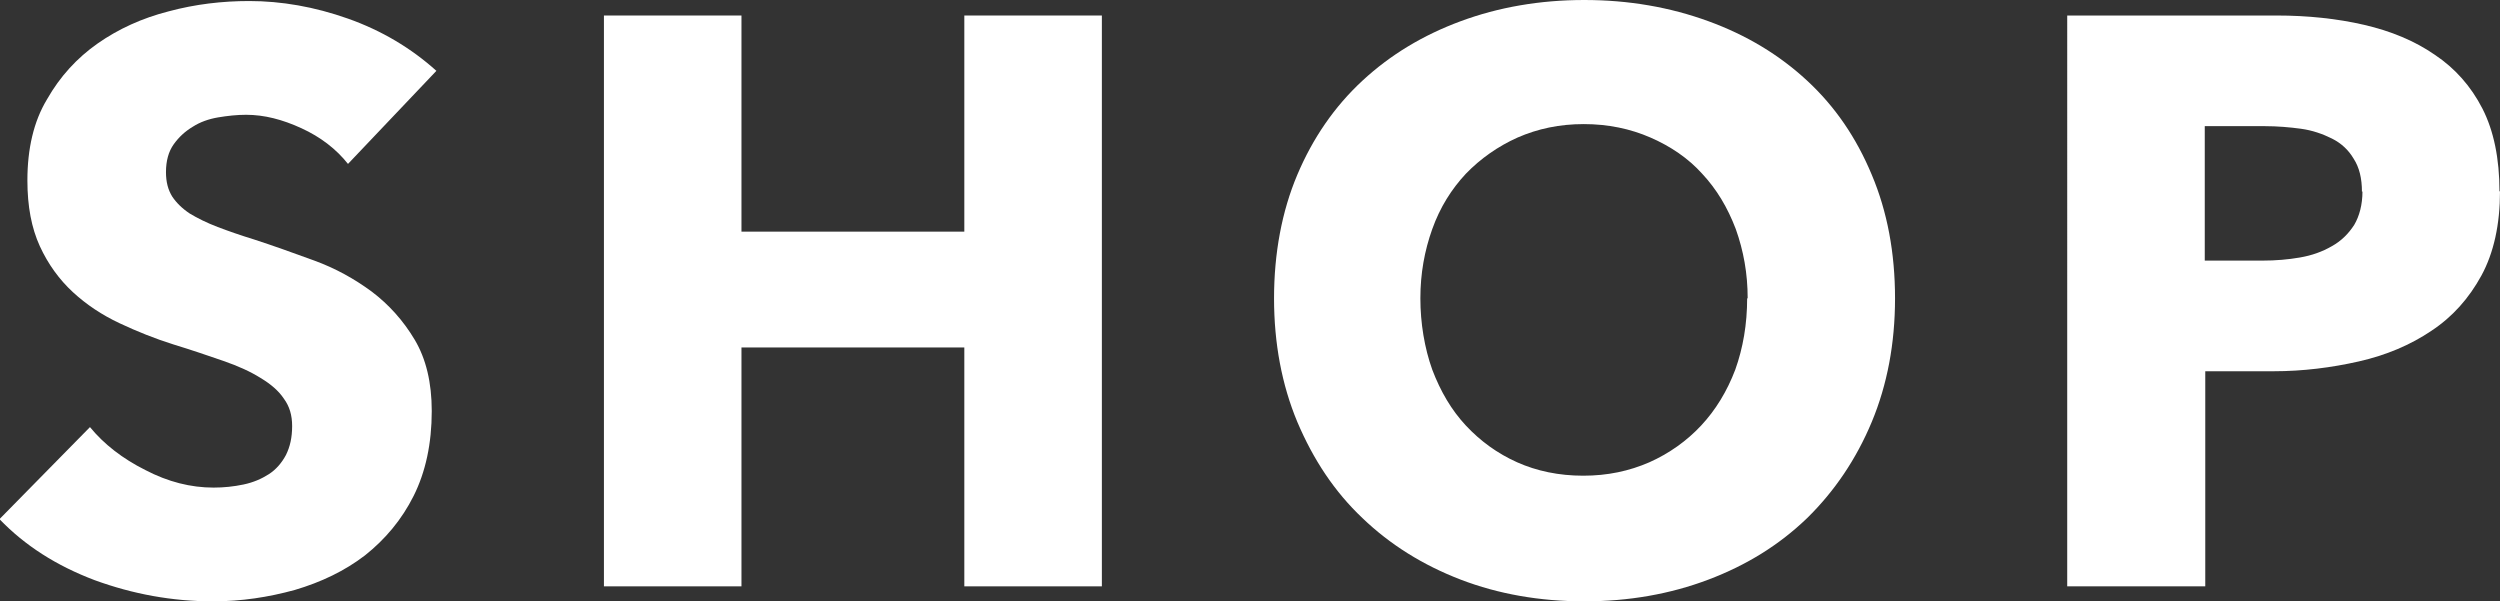
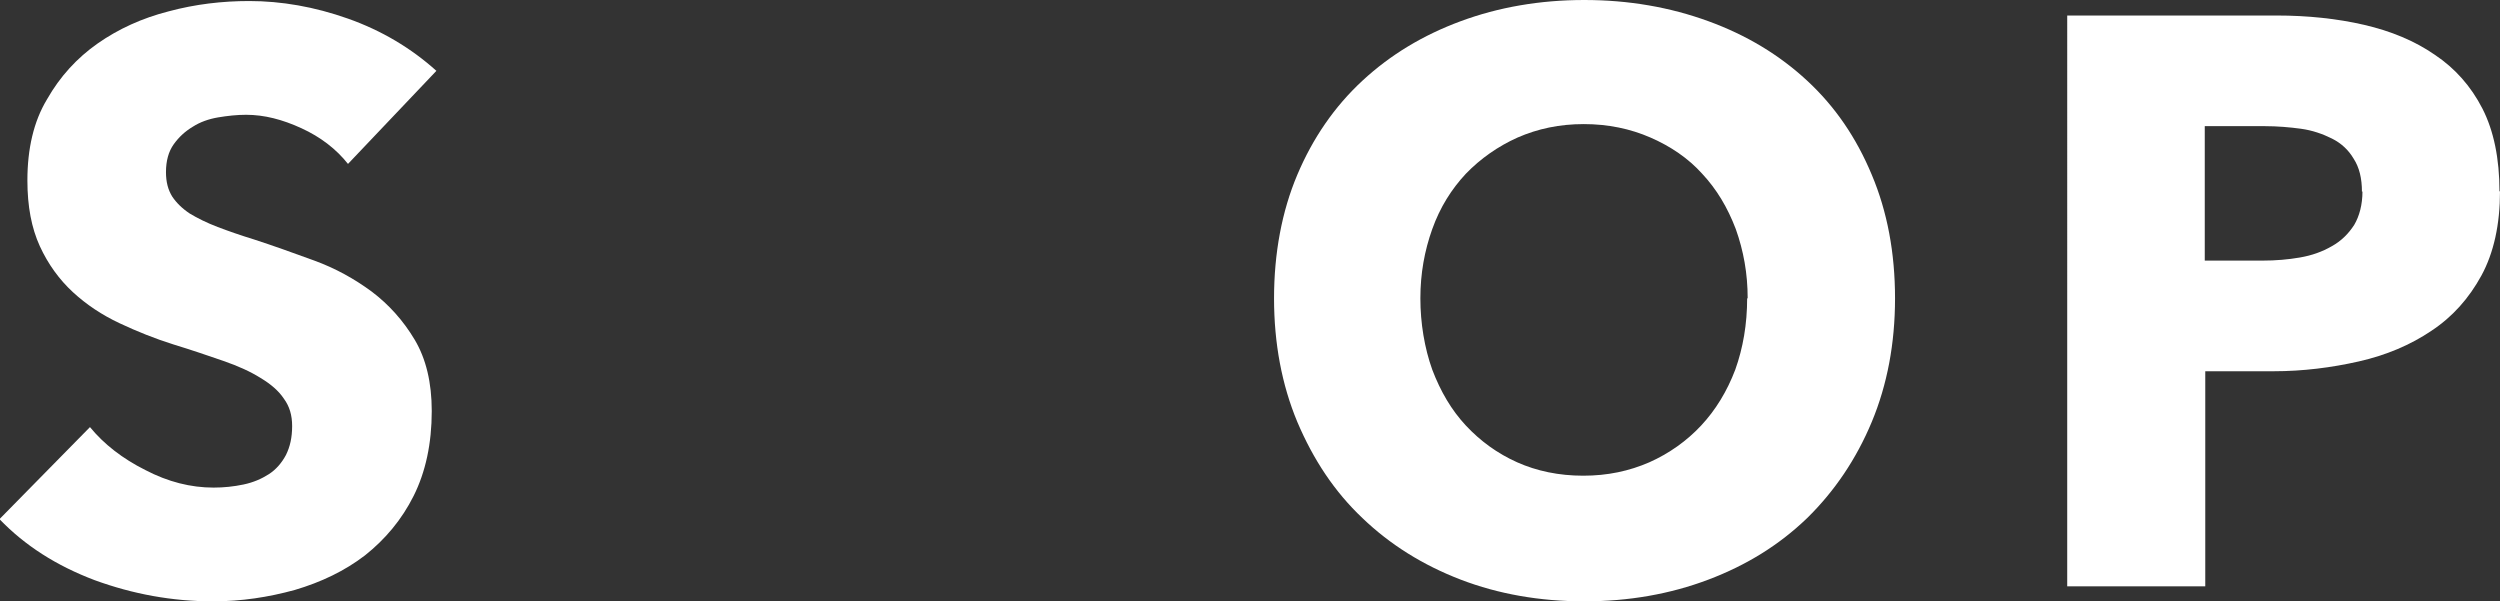
<svg xmlns="http://www.w3.org/2000/svg" id="_レイヤー_2" viewBox="0 0 48.35 11.63">
  <rect x="0" y="0" width="48.35" height="11.63" fill="#333333" stroke="none" />
  <defs>
    <style>.cls-1{fill:#fff;}</style>
  </defs>
  <g id="_レイヤー_1-2">
    <path class="cls-1" d="M6.73,3.17c-.23-.29-.53-.52-.9-.69-.37-.17-.72-.26-1.07-.26-.18,0-.36.02-.54.05-.18.03-.35.09-.49.18-.15.09-.27.2-.37.34-.1.14-.15.32-.15.54,0,.19.04.34.12.47.08.12.19.23.34.33.15.09.33.18.54.26.21.08.44.16.7.24.37.12.76.26,1.17.41.41.15.77.35,1.11.6.33.25.61.56.83.93.22.37.33.83.33,1.38,0,.63-.12,1.18-.35,1.64-.23.46-.55.84-.94,1.15-.39.3-.85.52-1.36.67-.51.14-1.03.22-1.58.22-.79,0-1.55-.14-2.29-.41-.74-.28-1.35-.67-1.84-1.18l1.75-1.78c.27.33.63.61,1.07.83.44.23.88.34,1.32.34.2,0,.39-.02.58-.06.19-.04.35-.11.49-.2.14-.09.25-.22.33-.37.08-.16.12-.34.12-.56,0-.21-.05-.38-.16-.53-.1-.15-.25-.28-.45-.4-.19-.12-.43-.23-.72-.33-.29-.1-.61-.21-.97-.32-.35-.11-.7-.25-1.04-.41-.34-.16-.64-.36-.9-.6-.26-.24-.48-.54-.64-.89-.16-.35-.24-.77-.24-1.27,0-.61.12-1.14.38-1.57.25-.44.58-.8.98-1.08.4-.28.86-.49,1.37-.62C3.78.08,4.3.02,4.82.02c.62,0,1.26.11,1.91.34.65.23,1.22.57,1.71,1.01l-1.7,1.79Z" />
-     <polygon class="cls-1" points="18.65 11.34 18.65 6.72 14.34 6.72 14.34 11.34 11.68 11.34 11.68 .3 14.34 .3 14.34 4.48 18.65 4.48 18.65 .3 21.31 .3 21.31 11.34 18.65 11.34" />
    <path class="cls-1" d="M36.65,5.77c0,.87-.15,1.67-.45,2.39-.3.72-.72,1.34-1.25,1.86-.54.52-1.17.91-1.91,1.19s-1.54.42-2.4.42-1.66-.14-2.39-.42c-.73-.28-1.37-.68-1.9-1.19-.54-.51-.95-1.13-1.26-1.86-.3-.72-.45-1.52-.45-2.39s.15-1.68.45-2.39c.3-.71.72-1.32,1.26-1.82.54-.5,1.17-.88,1.9-1.15.73-.27,1.53-.41,2.39-.41s1.66.14,2.4.41,1.37.65,1.91,1.15c.54.5.95,1.1,1.25,1.82.3.71.45,1.51.45,2.39M33.8,5.77c0-.48-.08-.92-.23-1.34-.16-.42-.37-.77-.65-1.07-.27-.3-.61-.53-1-.7-.39-.17-.82-.26-1.29-.26s-.89.09-1.28.26c-.38.17-.72.41-1,.7-.28.3-.5.65-.65,1.07-.15.42-.23.86-.23,1.34s.08.96.23,1.38c.16.42.37.78.65,1.08.28.3.61.54.99.71.38.17.81.26,1.28.26s.89-.09,1.28-.26c.38-.17.72-.41,1-.71.28-.3.5-.66.66-1.08.15-.42.23-.88.23-1.38" />
    <path class="cls-1" d="M48.35,3.7c0,.64-.12,1.19-.36,1.63-.24.44-.56.8-.97,1.07-.4.27-.87.47-1.4.59-.53.12-1.08.19-1.65.19h-1.32v4.16h-2.67V.3h4.05c.6,0,1.17.06,1.69.18.52.12.98.31,1.37.58.39.26.7.61.92,1.04.22.43.33.97.33,1.6M45.68,3.71c0-.26-.05-.47-.16-.64-.1-.17-.24-.3-.42-.39-.18-.09-.38-.16-.6-.19-.22-.03-.46-.05-.69-.05h-1.17v2.6h1.12c.25,0,.49-.02.72-.06.23-.04.43-.11.62-.22.18-.1.32-.24.43-.41.1-.17.16-.39.16-.65" />
  </g>
</svg>